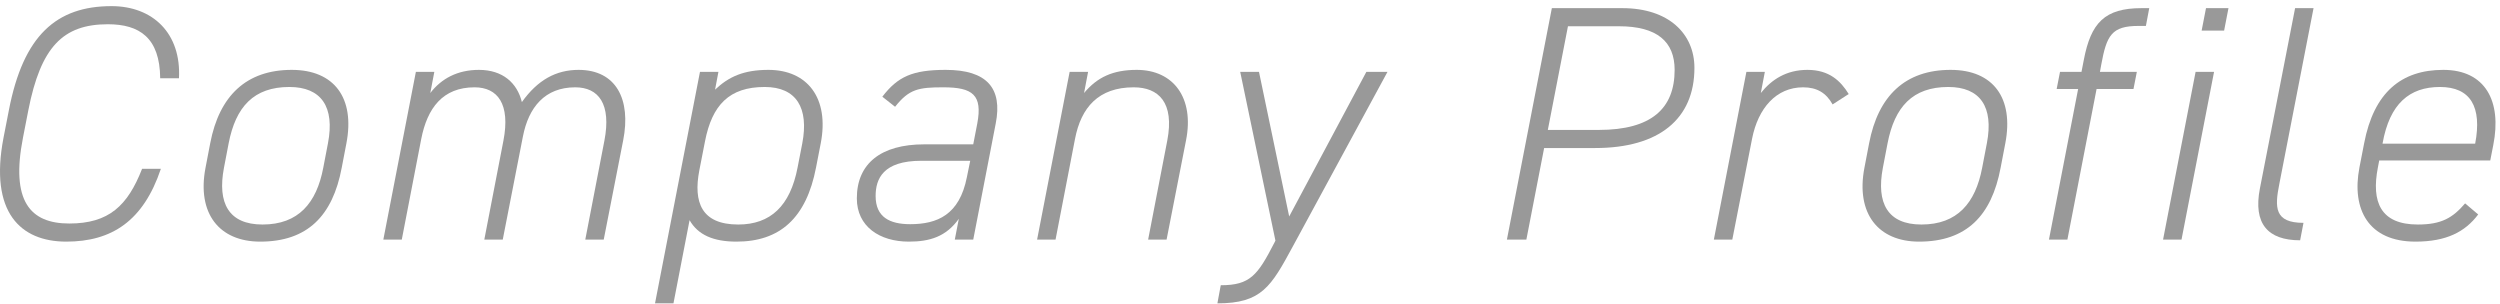
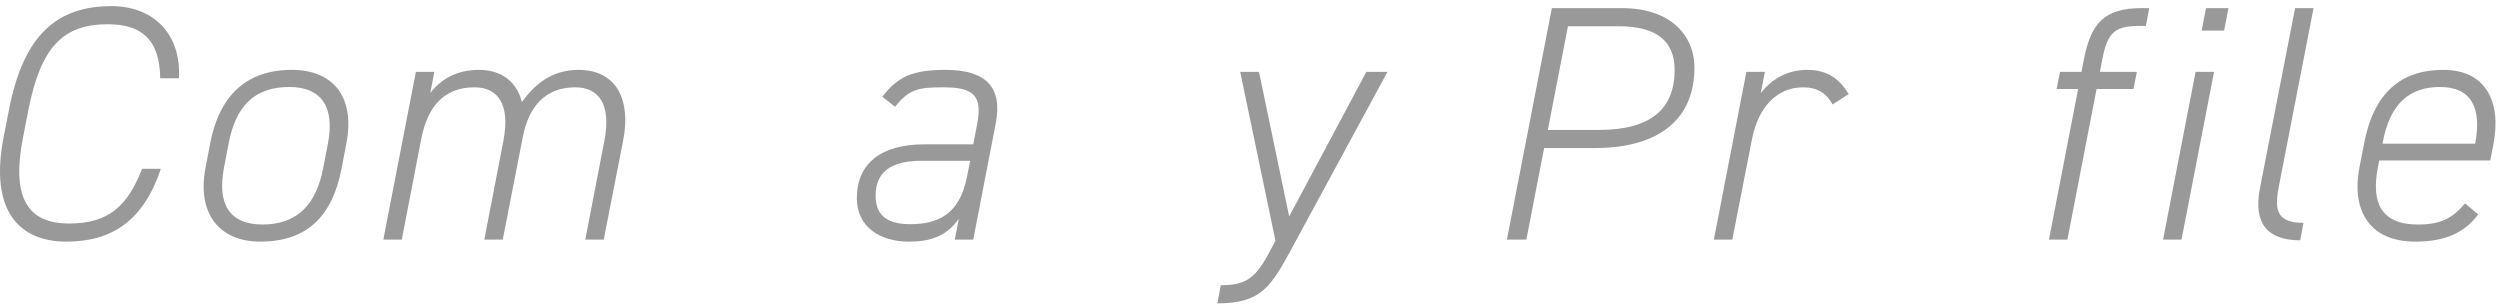
<svg xmlns="http://www.w3.org/2000/svg" viewBox="0 0 313 38" fill="none">
  <path d="M22.408 9.798H20.056C20.014 4.716 17.452 3.036 13.504 3.036C7.876 3.036 5.104 5.892 3.55 13.788L2.878 17.232C1.324 25.17 3.76 27.984 8.674 27.984C13.63 27.984 15.982 25.758 17.788 21.138H20.14C17.956 27.648 14.008 30.252 8.296 30.252C2.584 30.252 -1.364 26.598 0.442 17.232L1.114 13.788C2.92 4.422 7.078 0.768 13.966 0.768C19.132 0.768 22.702 4.17 22.408 9.798Z" fill="#999999" />
  <path d="M43.369 17.946L42.781 21.012C41.647 27.018 38.497 30.252 32.575 30.252C27.451 30.252 24.637 26.724 25.729 21.012L26.317 17.946C27.451 11.982 30.853 8.748 36.523 8.748C41.857 8.748 44.461 12.276 43.369 17.946ZM40.471 21.012L41.059 17.946C41.941 13.368 40.219 10.89 36.229 10.89C31.777 10.89 29.509 13.368 28.627 17.946L28.039 21.012C27.199 25.422 28.627 28.11 32.869 28.11C37.363 28.11 39.631 25.422 40.471 21.012Z" fill="#999999" />
  <path d="M47.993 30L52.067 9H54.377L53.873 11.646C55.259 9.84 57.275 8.748 59.963 8.748C62.945 8.748 64.751 10.386 65.339 12.78C67.313 10.008 69.623 8.748 72.437 8.748C77.141 8.748 79.031 12.444 78.023 17.568L75.587 30H73.277L75.671 17.61C76.553 13.032 74.957 10.932 72.017 10.932C68.237 10.932 66.179 13.41 65.465 17.106L62.945 30H60.635L63.029 17.61C63.911 13.032 62.315 10.932 59.417 10.932C55.427 10.932 53.495 13.536 52.739 17.4L50.303 30H47.993Z" fill="#999999" />
-   <path d="M102.756 17.946L102.168 20.97C100.95 27.312 97.632 30.252 92.214 30.252C89.316 30.252 87.384 29.412 86.334 27.564L84.318 37.98H82.008L87.636 9H89.946L89.526 11.226C91.248 9.588 93.138 8.748 96.204 8.748C101.118 8.748 103.848 12.318 102.756 17.946ZM92.424 28.11C96.456 28.11 98.934 25.8 99.858 20.97L100.446 17.946C101.286 13.536 99.732 10.89 95.742 10.89C91.29 10.89 89.148 13.158 88.266 17.694L87.552 21.348C86.796 25.296 87.804 28.11 92.424 28.11Z" fill="#999999" />
  <path d="M107.276 24.834C107.276 20.466 110.3 18.072 115.718 18.072H121.85L122.354 15.468C123.026 11.898 121.808 10.932 118.112 10.932C115.004 10.932 113.828 11.142 112.064 13.368L110.468 12.108C112.4 9.588 114.248 8.748 118.406 8.748C123.53 8.748 125.546 11.016 124.664 15.468L121.85 30H119.54L120.044 27.396C118.448 29.622 116.432 30.252 113.786 30.252C110.132 30.252 107.276 28.362 107.276 24.834ZM121.052 22.188L121.472 20.13H115.34C110.552 20.13 109.628 22.398 109.628 24.54C109.628 27.186 111.392 28.068 113.954 28.068C117.356 28.068 120.128 26.892 121.052 22.188Z" fill="#999999" />
-   <path d="M129.844 30L133.918 9H136.228L135.724 11.646C137.362 9.672 139.336 8.748 142.318 8.748C146.938 8.748 149.542 12.276 148.492 17.568L146.056 30H143.746L146.14 17.61C147.064 12.822 145.048 10.932 141.94 10.932C137.53 10.932 135.346 13.452 134.59 17.4L132.154 30H129.844Z" fill="#999999" />
  <path d="M152.418 37.98L152.838 35.712C156.534 35.712 157.458 34.452 159.558 30.378L159.684 30.126L155.274 9H157.626L161.406 27.102L171.066 9H173.712L161.868 30.84C159.138 35.88 157.962 37.98 152.418 37.98Z" fill="#999999" />
  <path d="M199.71 18.534H193.326L191.1 30H188.664L194.292 1.02H203.112C208.95 1.02 212.142 4.254 212.142 8.496C212.142 14.88 207.732 18.534 199.71 18.534ZM193.788 16.266H200.172C206.766 16.266 209.664 13.578 209.664 8.748C209.664 5.22 207.48 3.288 202.692 3.288H196.308L193.788 16.266Z" fill="#999999" />
  <path d="M225.746 10.932C222.386 10.932 220.118 13.536 219.362 17.358L216.884 30H214.574L218.648 9H220.958L220.454 11.646C221.798 9.966 223.646 8.748 226.292 8.748C229.022 8.748 230.45 10.134 231.458 11.772L229.442 13.074C228.644 11.646 227.51 10.932 225.746 10.932Z" fill="#999999" />
-   <path d="M251.064 17.946L250.476 21.012C249.342 27.018 246.192 30.252 240.27 30.252C235.146 30.252 232.332 26.724 233.424 21.012L234.012 17.946C235.146 11.982 238.548 8.748 244.218 8.748C249.552 8.748 252.156 12.276 251.064 17.946ZM248.166 21.012L248.754 17.946C249.636 13.368 247.914 10.89 243.924 10.89C239.472 10.89 237.204 13.368 236.322 17.946L235.734 21.012C234.894 25.422 236.322 28.11 240.564 28.11C245.058 28.11 247.326 25.422 248.166 21.012Z" fill="#999999" />
  <path d="M257.914 9H260.602L260.896 7.488C261.778 2.868 263.5 1.02 268.12 1.02H269.086L268.666 3.246H267.742C264.382 3.246 263.752 4.422 263.08 8.076L262.912 9H267.532L267.112 11.142H262.492L258.838 30H256.528L260.182 11.142H257.494L257.914 9Z" fill="#999999" />
  <path d="M270.815 30L274.889 9H277.199L273.125 30H270.815ZM275.645 3.834L276.191 1.02H279.005L278.459 3.834H275.645Z" fill="#999999" />
  <path d="M282.936 23.616L287.346 1.02H289.656L285.372 23.028C284.784 25.968 284.742 27.9 288.396 27.9L287.976 30.084C283.902 30.084 282.096 27.984 282.936 23.616Z" fill="#999999" />
  <path d="M311.781 20.088H297.879L297.711 20.97C296.871 25.296 298.047 28.11 302.709 28.11C305.691 28.11 307.077 27.27 308.631 25.464L310.269 26.85C308.631 29.034 306.279 30.252 302.415 30.252C296.535 30.252 294.393 26.22 295.401 20.97L295.989 17.946C297.207 11.562 300.651 8.748 305.901 8.748C311.151 8.748 313.251 12.654 312.159 18.156L311.781 20.088ZM298.299 17.946V17.988H309.891C310.773 13.368 309.303 10.89 305.481 10.89C301.659 10.89 299.181 12.99 298.299 17.946Z" fill="#999999" />
</svg>